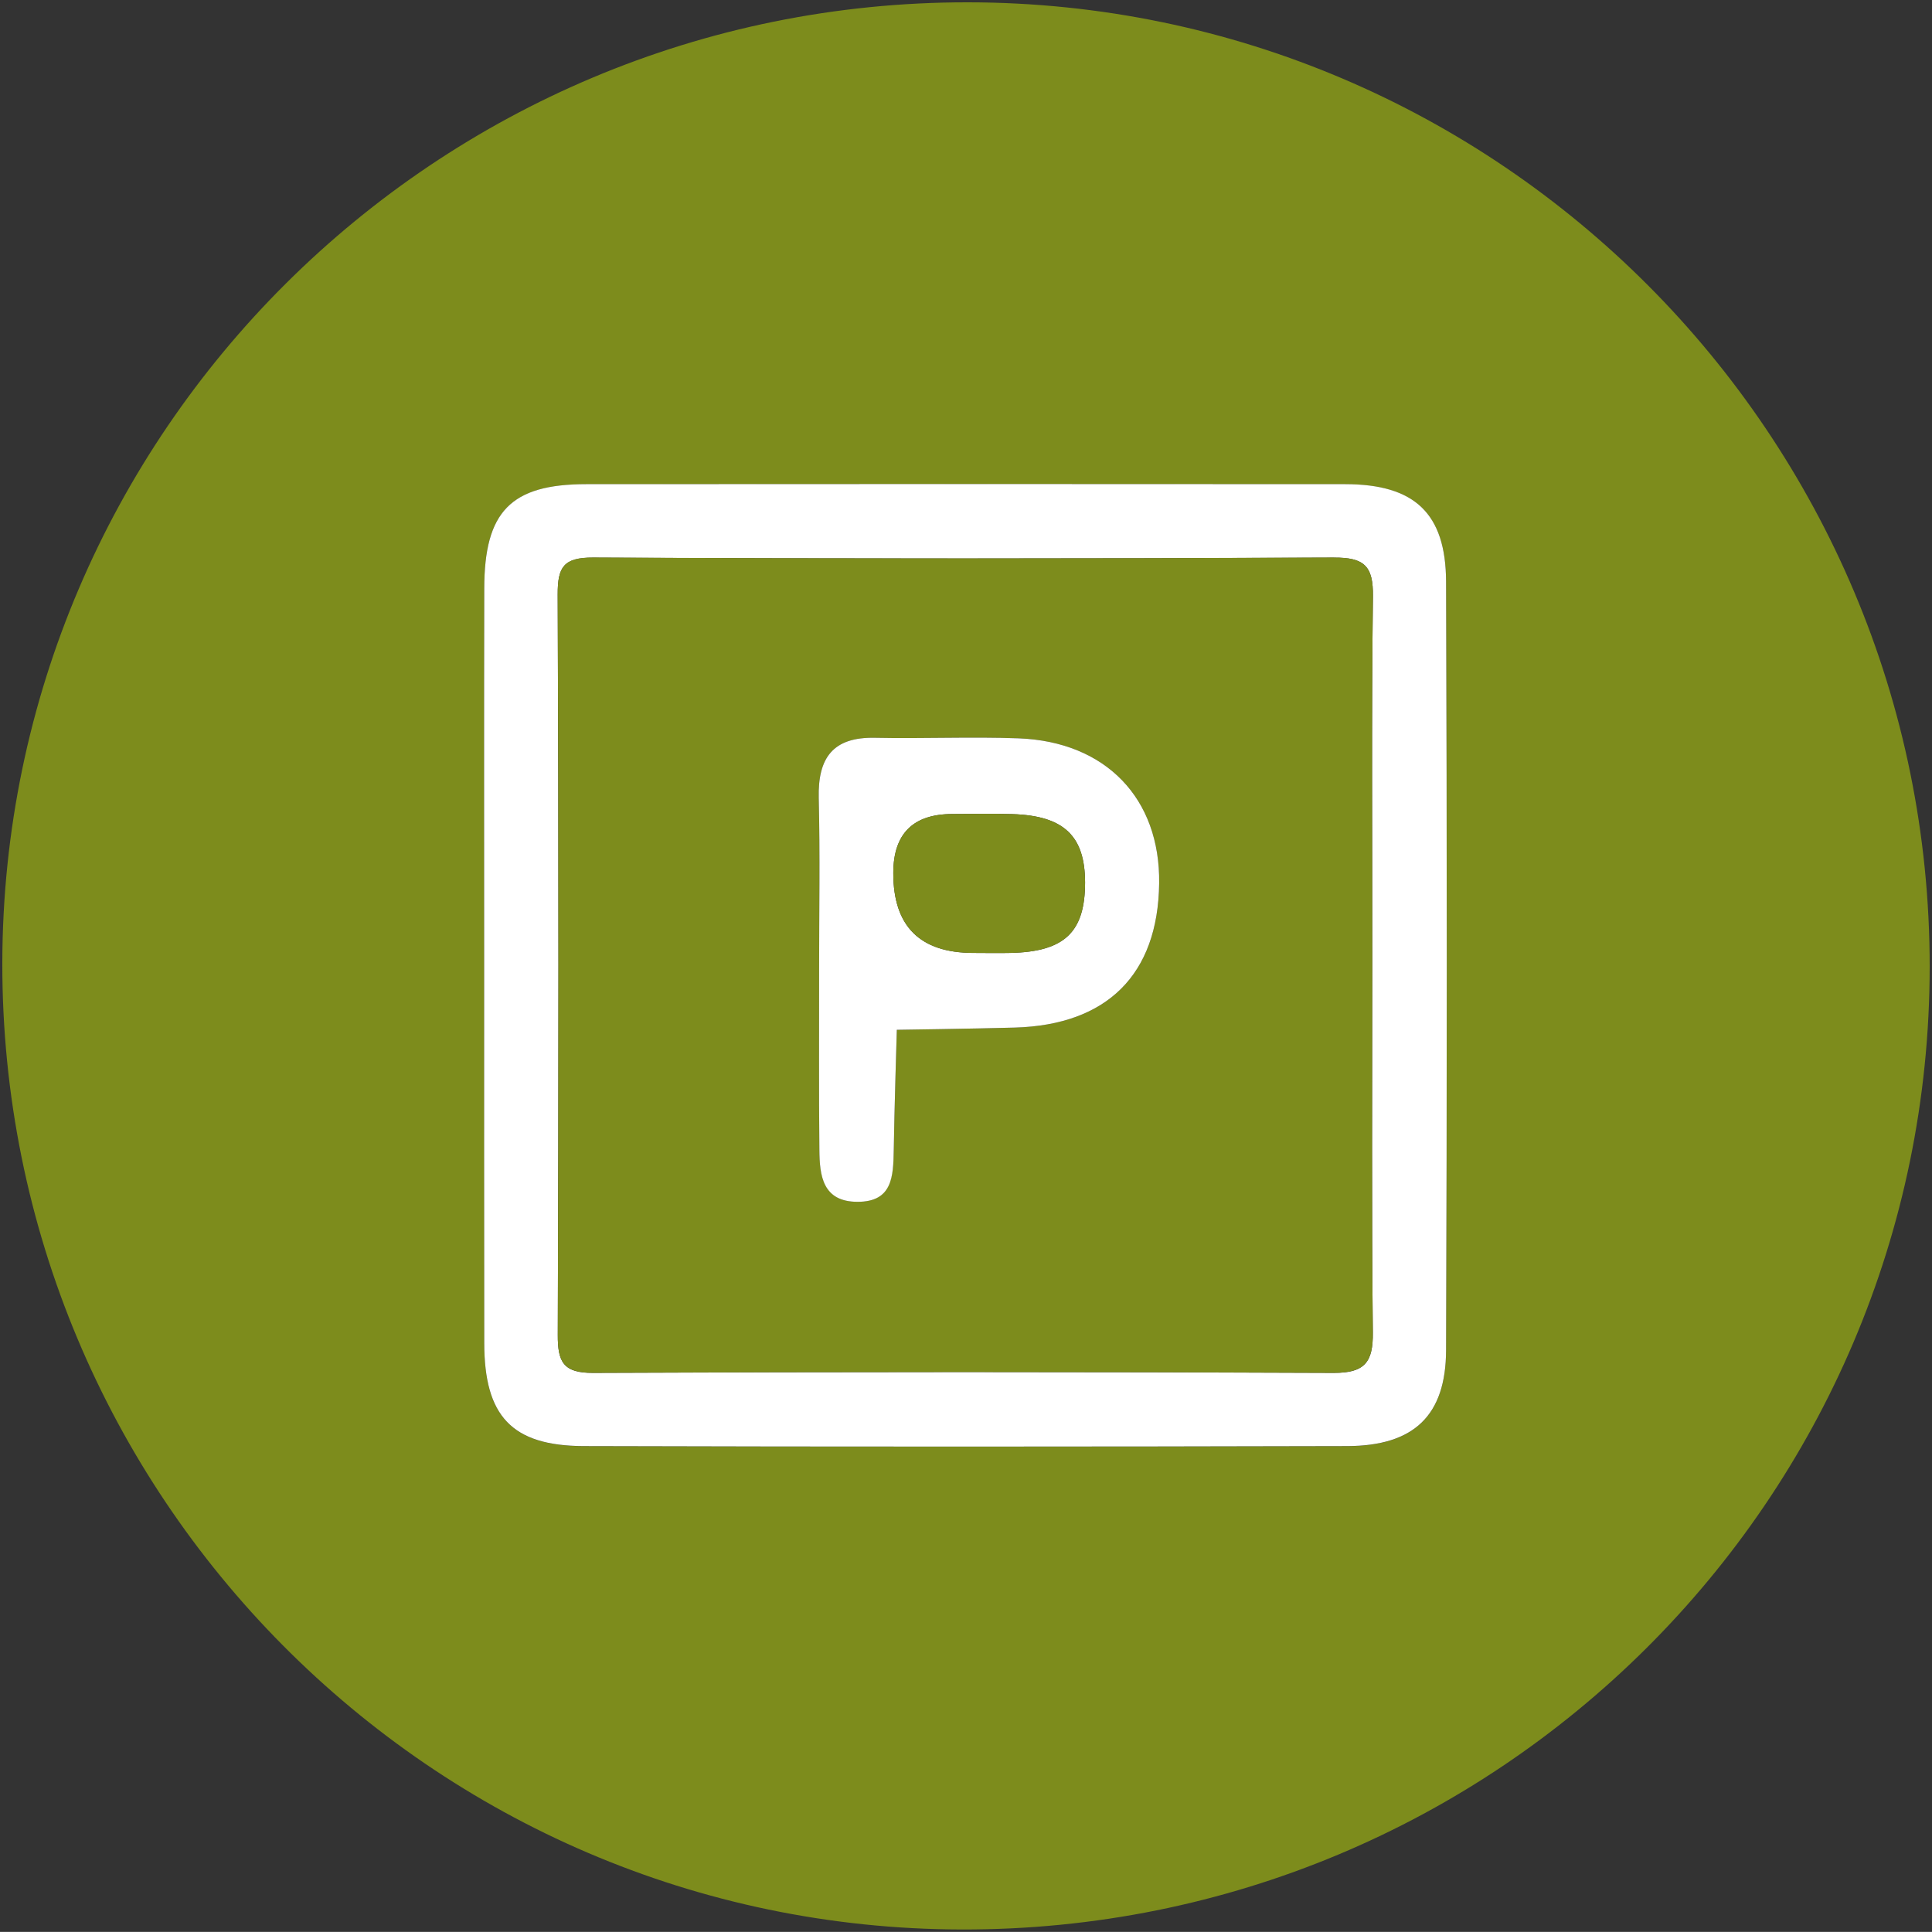
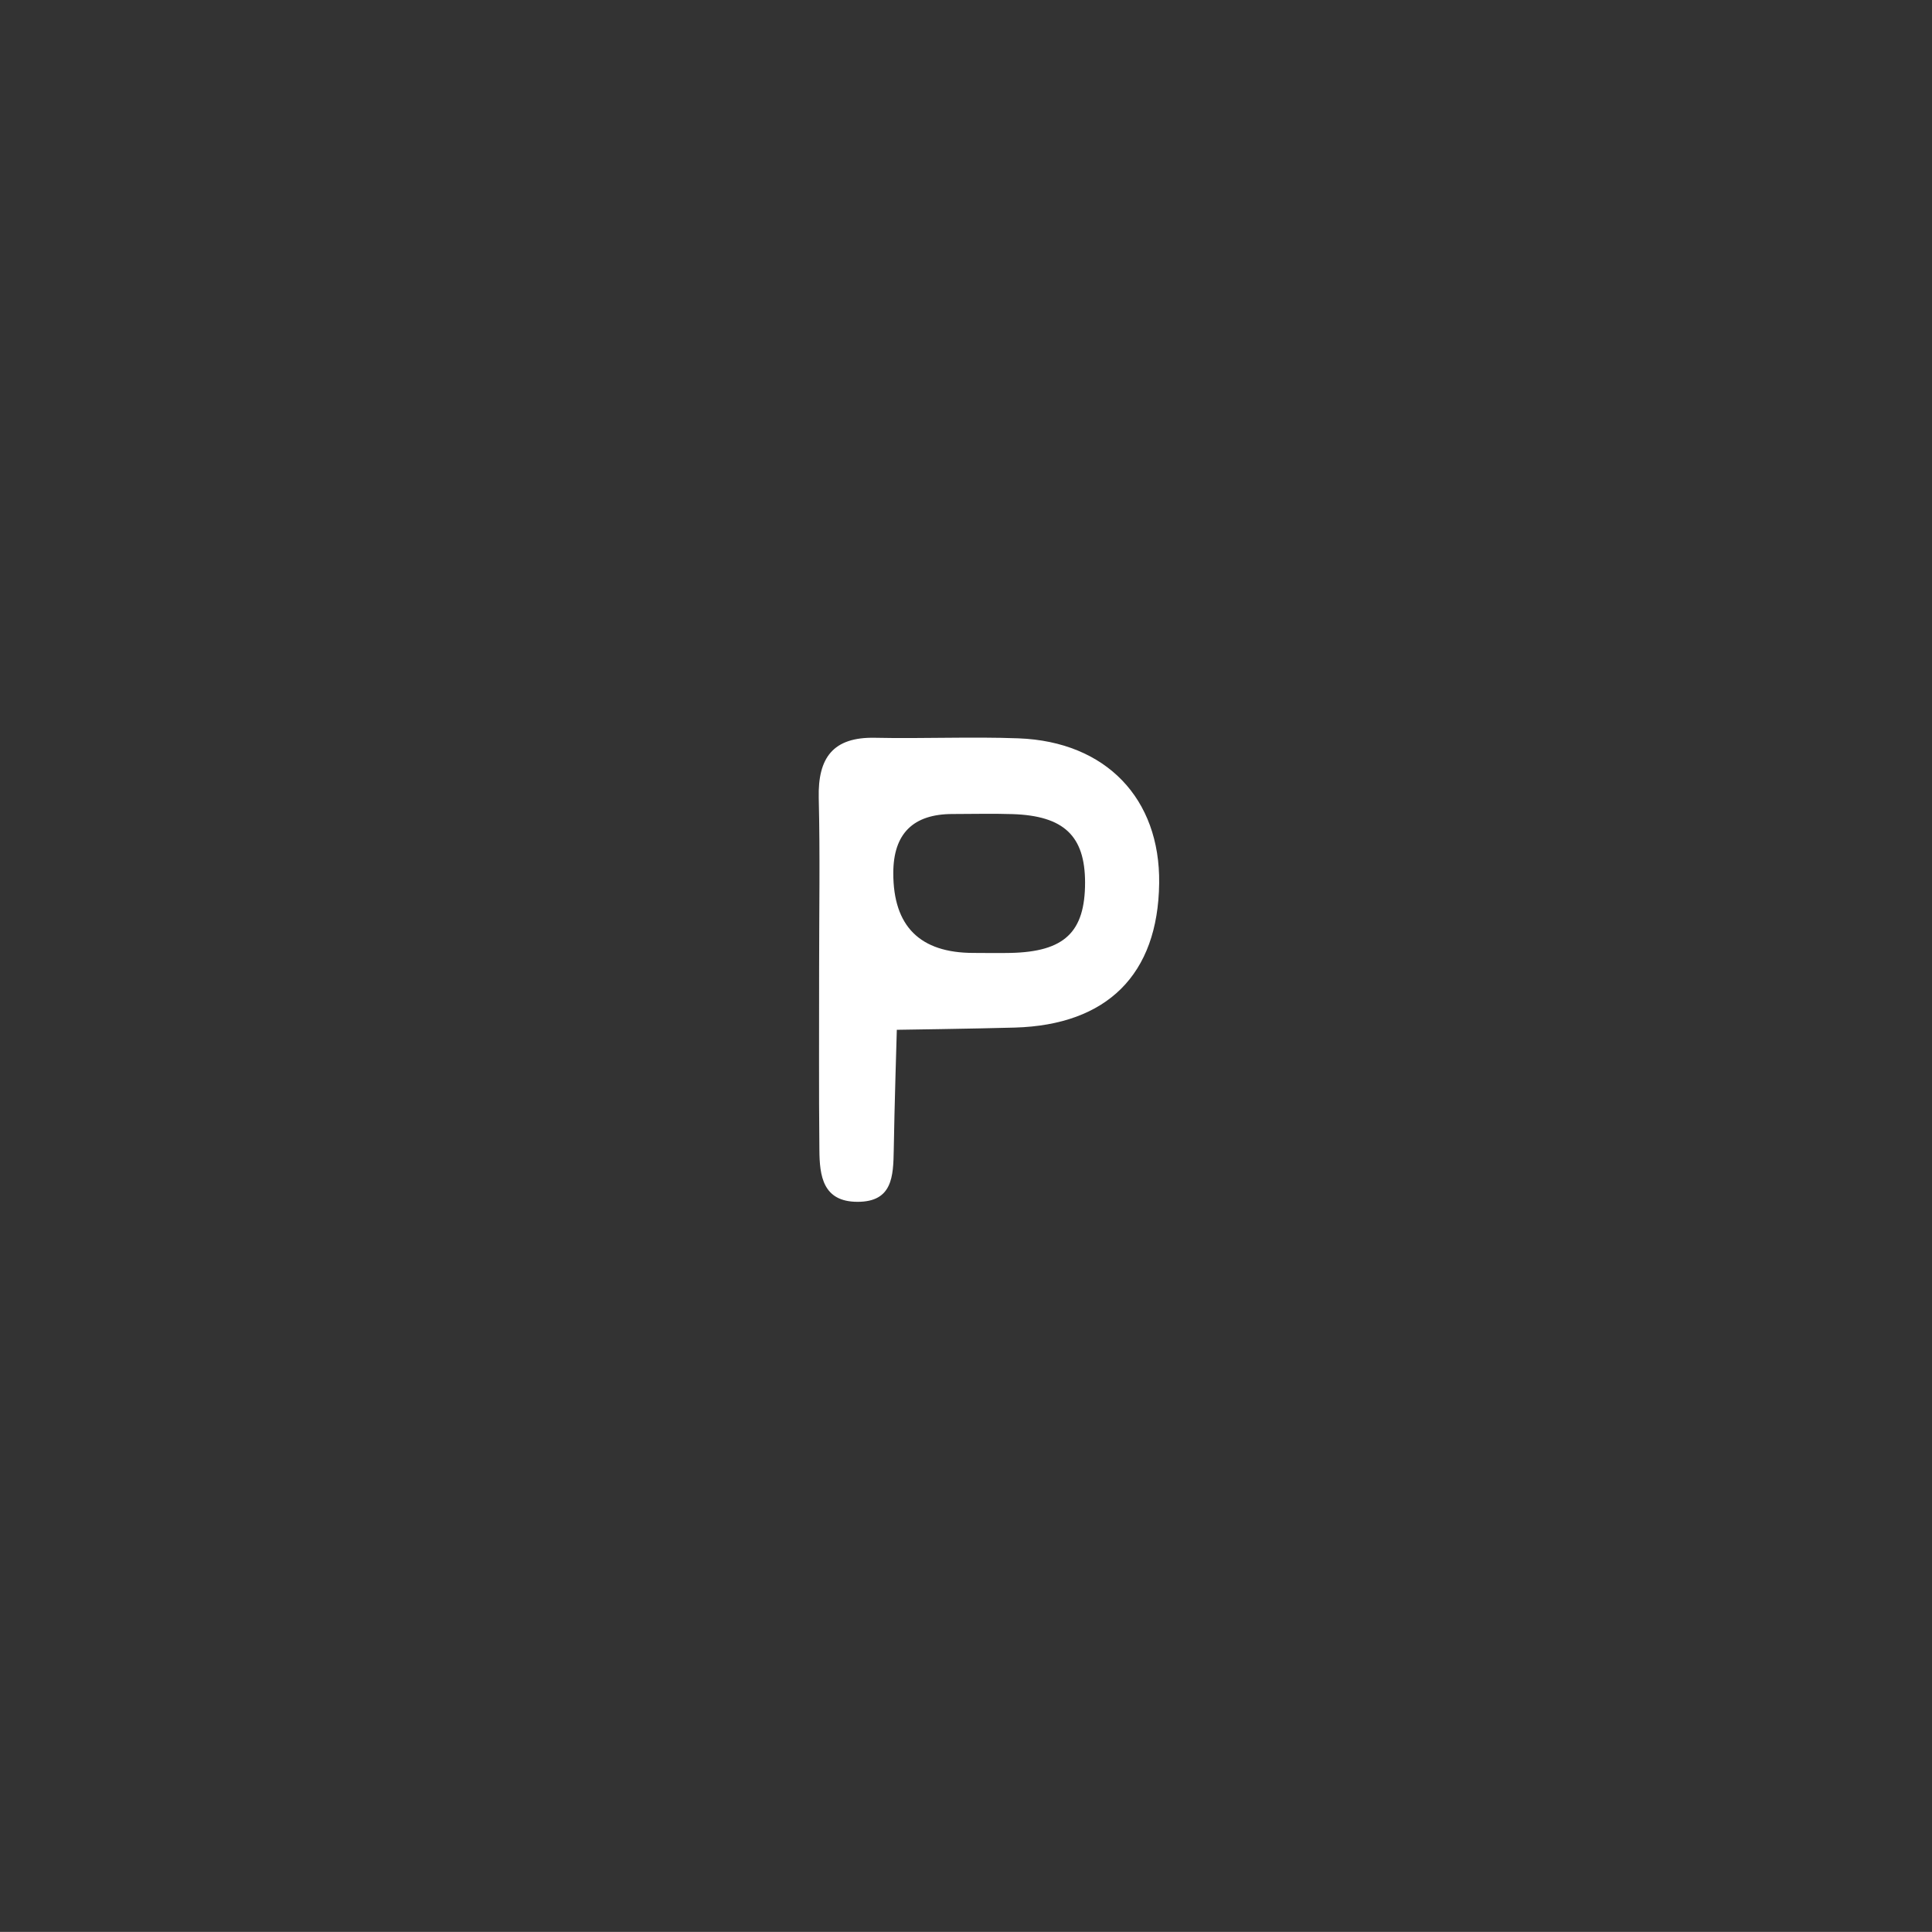
<svg xmlns="http://www.w3.org/2000/svg" id="Ebene_1" data-name="Ebene 1" viewBox="0 0 208.34 208.33">
  <rect x="0" y="0" width="208.34" height="208.33" fill="#333333" stroke="none" />
  <defs>
    <style>
      .cls-1 {
        fill: #fff;
      }

      .cls-2 {
        fill: #7d8c1c;
      }
    </style>
  </defs>
-   <path class="cls-2" d="M104.39,.25c57.25,.06,103.73,46.67,103.7,104.01-.03,57.49-46.74,103.94-104.39,103.81C46.52,207.95,.16,161.22,.25,103.82,.35,46.61,47.02,.19,104.39,.25Zm51.55,145.36c.1-27.63,.1-55.25,0-82.88-.03-7.38-3.41-10.5-10.86-10.51-27.29-.03-54.59-.03-81.88,0-8.12,0-10.97,2.95-10.98,11.26-.03,13.48-.01,26.96-.01,40.44s0,27.29,.01,40.93c.01,7.86,2.96,11.07,10.71,11.1,27.46,.08,54.92,.07,82.38,0,7.18-.03,10.6-3.3,10.63-10.33Z" />
-   <path class="cls-1" d="M155.94,62.73c.1,27.63,.1,55.25,0,82.88-.03,7.03-3.45,10.3-10.63,10.33-27.46,.07-54.92,.08-82.38,0-7.75-.03-10.7-3.24-10.71-11.1-.02-13.64-.01-27.29-.01-40.93s-.02-26.96,.01-40.44c.01-8.31,2.86-11.25,10.98-11.26,27.29-.02,54.59-.02,81.88,0,7.45,.01,10.83,3.13,10.86,10.51Zm-7.89,1.59c.05-3.28-.93-4.21-4.21-4.19-26.63,.12-53.25,.13-79.87,0-3.19-.01-3.84,1.01-3.83,3.98,.11,26.62,.1,53.24,.01,79.86-.01,2.88,.58,4.1,3.81,4.08,26.62-.12,53.25-.12,79.87,0,3.35,.01,4.25-1.17,4.21-4.36-.14-13.31-.06-26.62-.06-39.93,.01-13.14-.09-26.29,.07-39.43Z" />
-   <path class="cls-2" d="M143.84,60.13c3.28-.02,4.26,.91,4.21,4.19-.16,13.14-.06,26.29-.07,39.43,0,13.31-.08,26.62,.06,39.93,.04,3.19-.86,4.37-4.21,4.36-26.62-.12-53.25-.12-79.87,0-3.23,.02-3.82-1.2-3.81-4.08,.09-26.62,.1-53.24-.01-79.86-.01-2.97,.64-3.99,3.83-3.98,26.62,.14,53.24,.13,79.87,0Zm-18.84,35.12c.12-9.13-5.73-15.27-15.15-15.63-5.15-.19-10.32,.05-15.48-.06-4.55-.1-6.18,2.16-6.08,6.48,.15,6.16,.04,12.32,.04,18.48,.01,6.49-.04,12.98,.03,19.48,.02,2.79,.45,5.6,4.12,5.6s3.85-2.73,3.9-5.61c.06-4.13,.33-12.94,.33-12.94,0,0,8.5-.12,12.74-.24,9.91-.29,15.43-5.69,15.55-15.56Z" />
  <path class="cls-1" d="M109.85,79.62c9.42,.36,15.27,6.5,15.15,15.63-.12,9.87-5.64,15.27-15.55,15.56-4.24,.12-12.74,.24-12.74,.24,0,0-.27,8.81-.33,12.94-.05,2.88-.14,5.61-3.9,5.61s-4.1-2.81-4.12-5.6c-.07-6.5-.02-12.99-.03-19.48,0-6.16,.11-12.32-.04-18.48-.1-4.32,1.53-6.58,6.08-6.48,5.16,.11,10.33-.13,15.48,.06Zm-.9,23.14c5.83-.12,8.06-2.23,8.06-7.6-.01-5.02-2.28-7.19-7.83-7.37-2.15-.07-4.3-.01-6.45-.01q-6.4,0-6.4,6.37-.01,8.61,8.65,8.61c1.32,0,2.65,.03,3.97,0Z" />
-   <path class="cls-2" d="M117.01,95.16c0,5.37-2.23,7.48-8.06,7.6-1.32,.03-2.65,0-3.97,0q-8.66,0-8.65-8.61,0-6.37,6.4-6.37c2.15,0,4.3-.06,6.45,.01,5.55,.18,7.82,2.35,7.83,7.37Z" />
</svg>